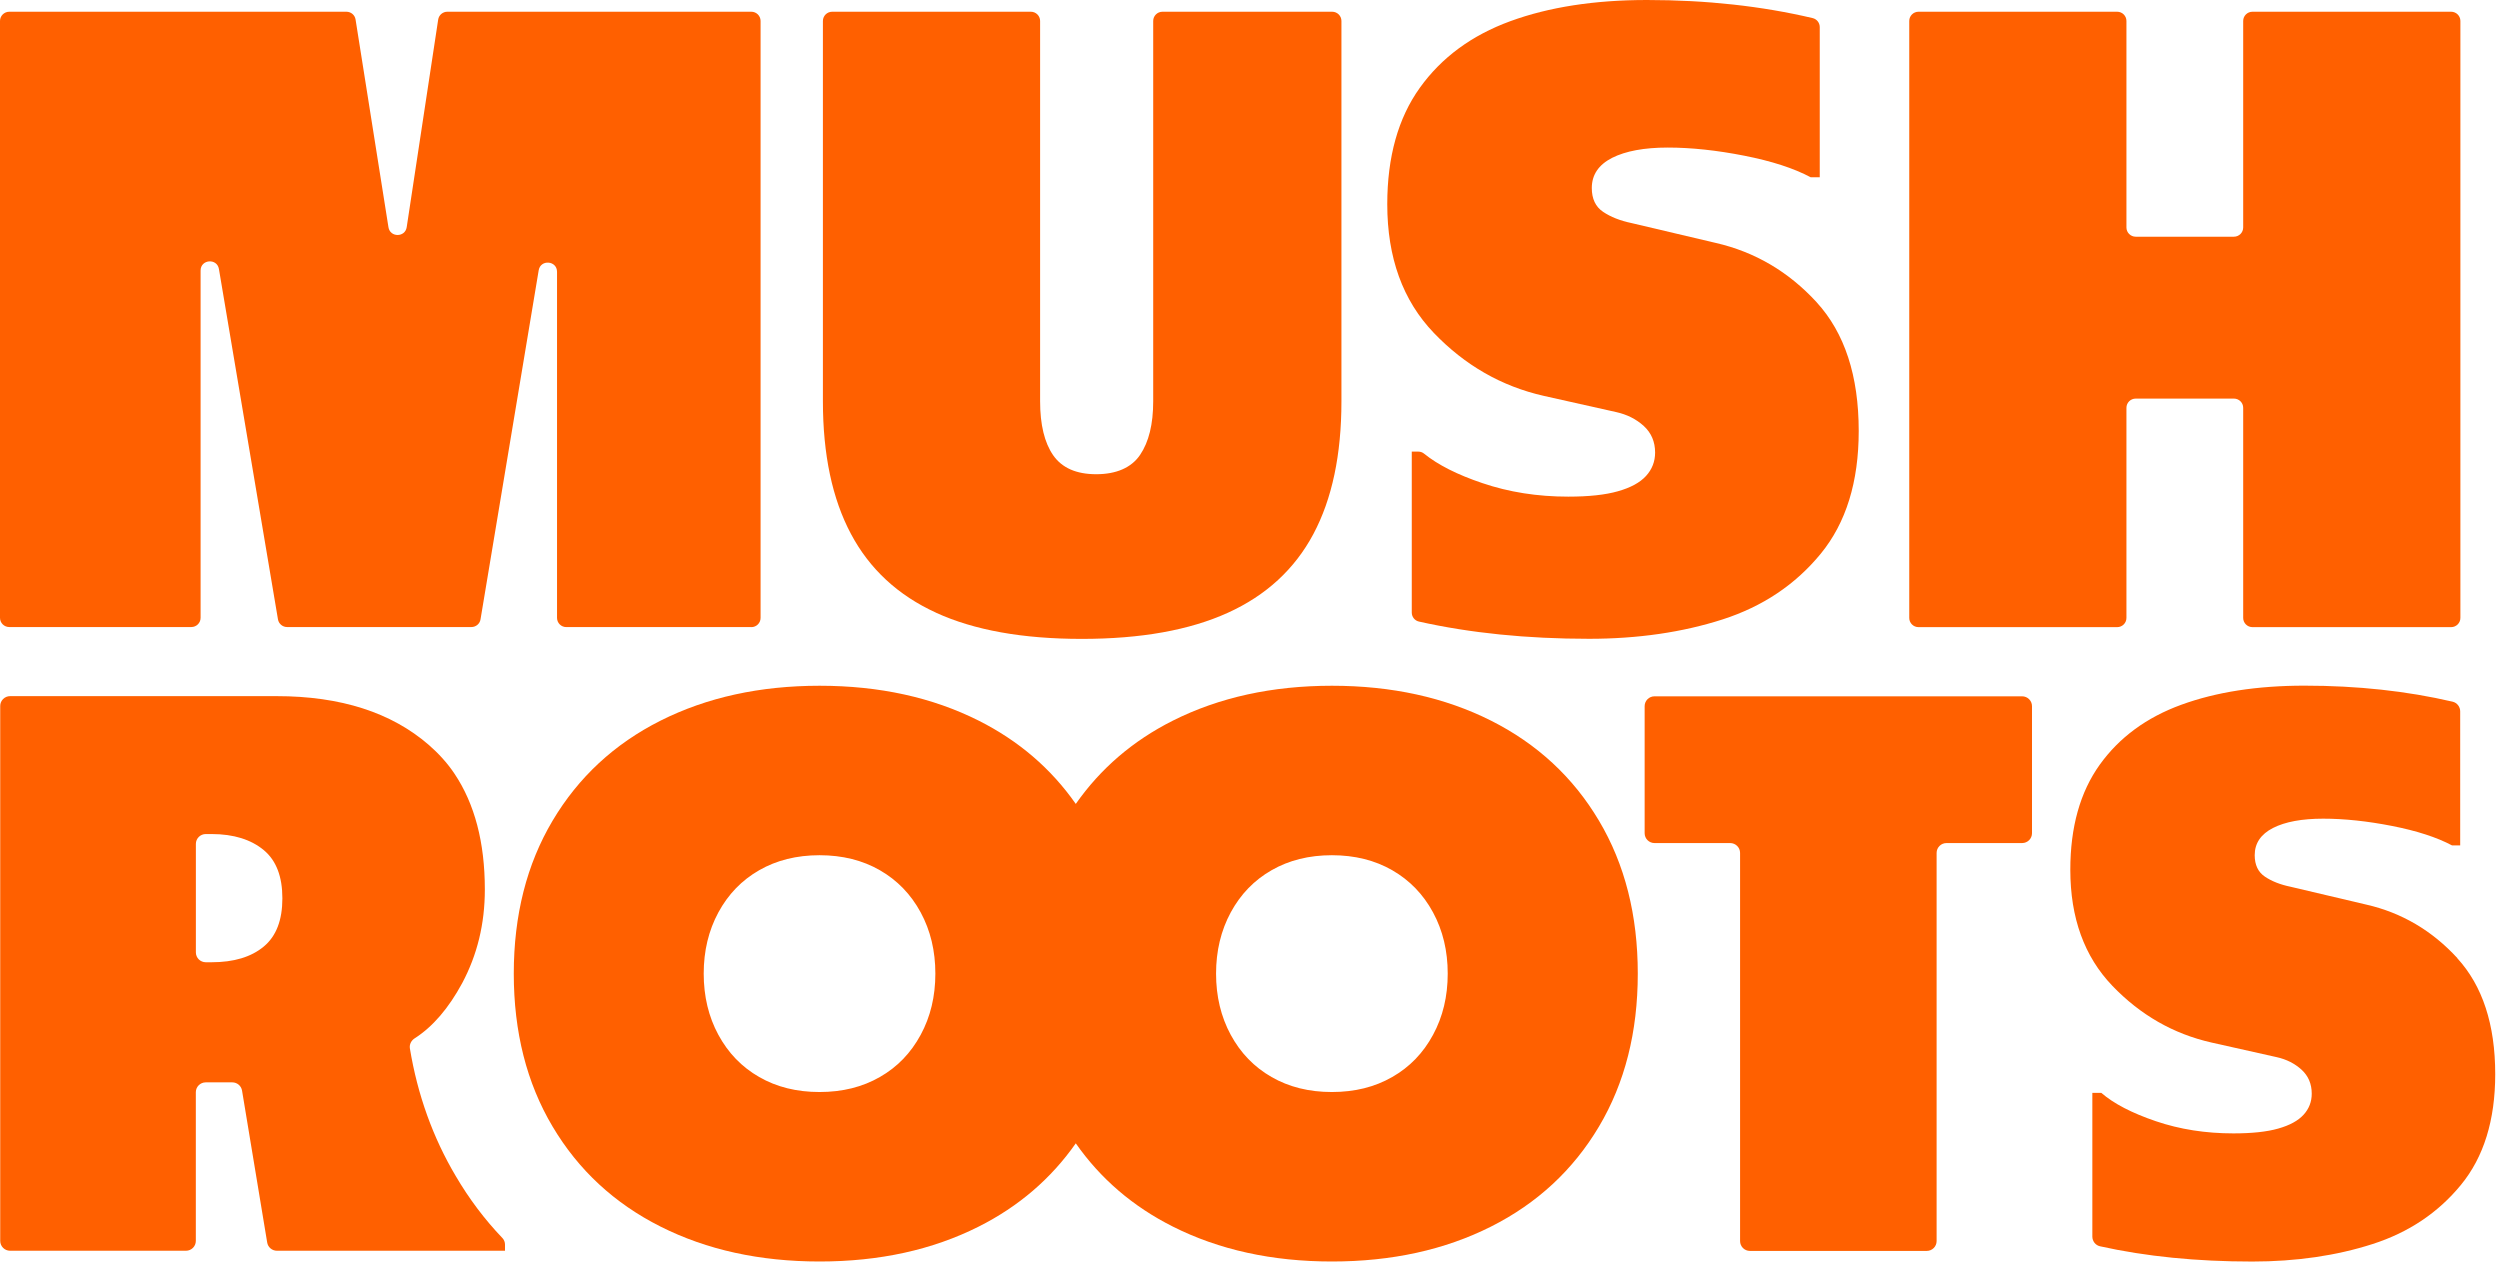
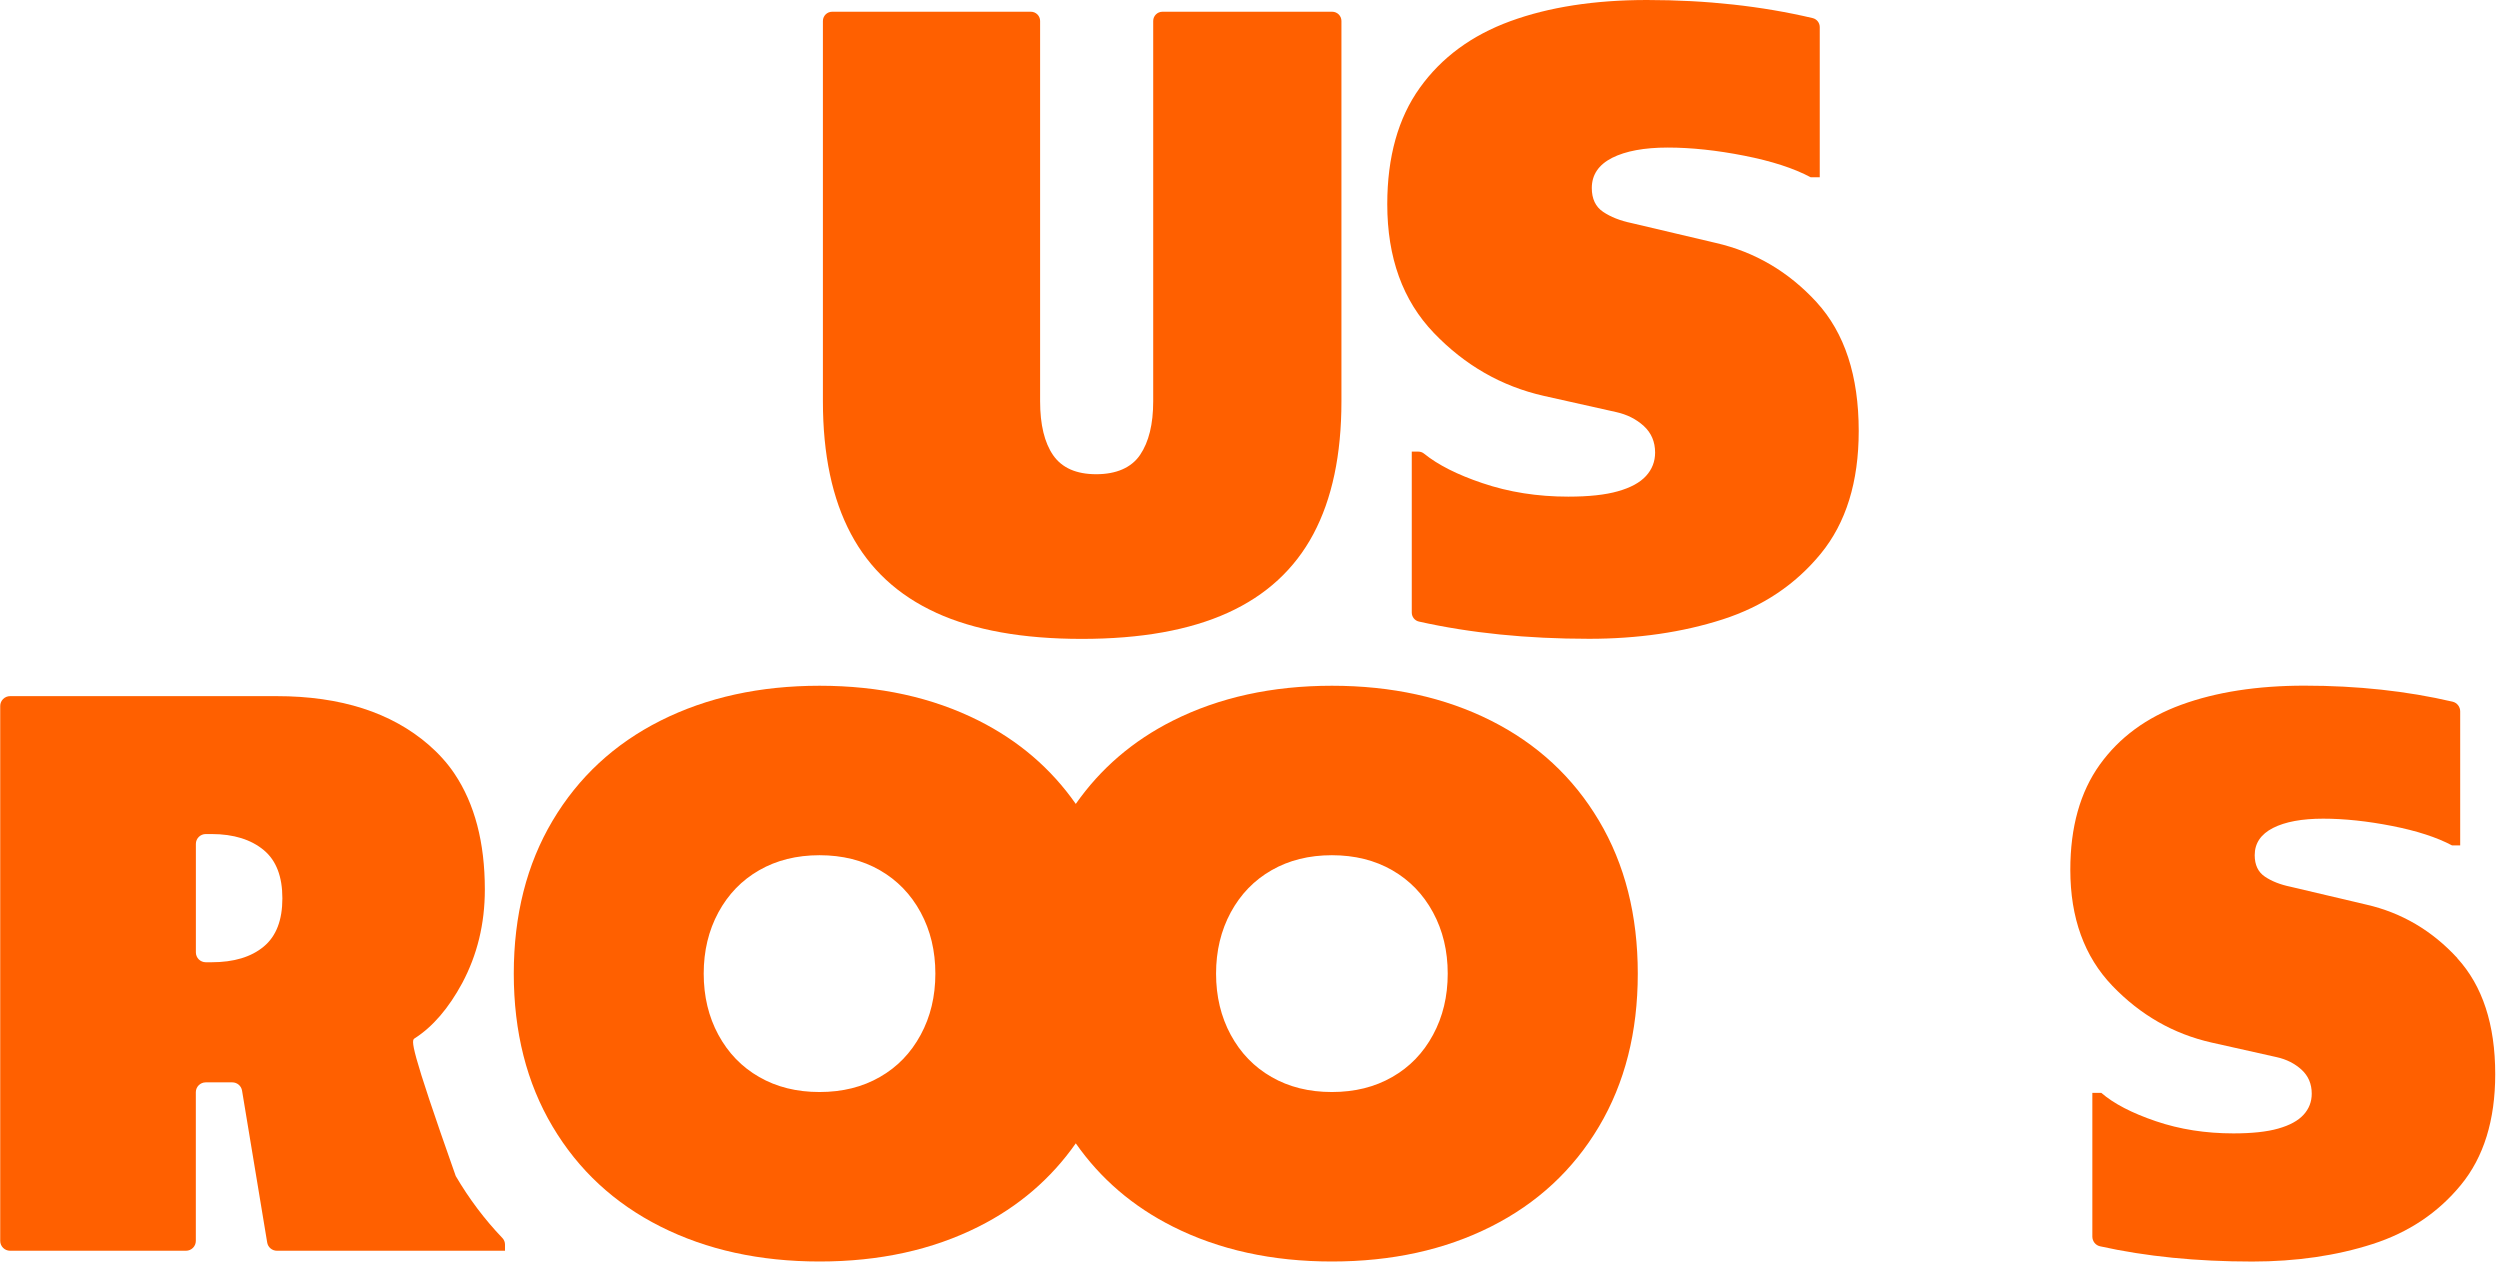
<svg xmlns="http://www.w3.org/2000/svg" width="160" height="81" viewBox="0 0 160 81" fill="none">
-   <path d="M48.088 40.134H36.242C35.915 40.134 35.65 39.87 35.65 39.544V17.396C35.65 16.673 34.593 16.586 34.476 17.3L30.753 39.64C30.707 39.925 30.458 40.131 30.169 40.131H18.374C18.085 40.131 17.839 39.922 17.79 39.64L14.012 17.219C13.892 16.507 12.838 16.594 12.838 17.314V39.541C12.838 39.867 12.572 40.131 12.245 40.131H0.593C0.266 40.131 0 39.867 0 39.541V1.341C0 1.016 0.266 0.751 0.593 0.751H22.172C22.464 0.751 22.712 0.963 22.756 1.248L24.861 14.542C24.966 15.207 25.93 15.204 26.029 14.539L28.044 1.251C28.088 0.963 28.336 0.751 28.628 0.751H48.085C48.412 0.751 48.677 1.016 48.677 1.341V39.547C48.677 39.872 48.412 40.137 48.085 40.137L48.088 40.134Z" fill="#FF6000" />
  <path d="M59.904 39.211C57.472 38.099 55.656 36.418 54.462 34.173C53.265 31.926 52.666 29.096 52.666 25.679V1.341C52.666 1.016 52.932 0.751 53.259 0.751H65.975C66.302 0.751 66.567 1.016 66.567 1.341V25.684C66.567 27.18 66.847 28.335 67.405 29.139C67.966 29.943 68.882 30.35 70.158 30.35C71.434 30.35 72.407 29.938 72.967 29.11C73.525 28.286 73.805 27.145 73.805 25.684V1.341C73.805 1.016 74.071 0.751 74.398 0.751H85.259C85.586 0.751 85.852 1.016 85.852 1.341V25.684C85.852 29.102 85.253 31.932 84.056 34.179C82.859 36.423 81.034 38.104 78.585 39.216C76.132 40.331 73.017 40.889 69.233 40.889C65.449 40.889 62.345 40.331 59.91 39.216L59.904 39.211Z" fill="#FF6000" />
  <path d="M116.266 19.347C118.058 21.307 118.958 24.05 118.958 27.581C118.958 30.844 118.146 33.463 116.526 35.44C114.902 37.42 112.809 38.816 110.242 39.644C107.676 40.468 104.826 40.883 101.702 40.883C97.72 40.883 94.088 40.514 90.812 39.78C90.54 39.719 90.353 39.478 90.353 39.202V28.904H90.78C90.914 28.904 91.042 28.951 91.147 29.038C92.029 29.752 93.267 30.379 94.87 30.919C96.569 31.497 98.4 31.785 100.368 31.785C101.682 31.785 102.745 31.671 103.553 31.439C104.362 31.21 104.961 30.884 105.346 30.461C105.731 30.04 105.927 29.537 105.927 28.965C105.927 28.274 105.685 27.708 105.203 27.264C104.718 26.823 104.129 26.527 103.434 26.373L98.803 25.336C96.099 24.724 93.755 23.38 91.766 21.307C89.778 19.234 88.785 16.49 88.785 13.073C88.785 10.042 89.48 7.557 90.87 5.618C92.26 3.678 94.19 2.259 96.66 1.356C99.13 0.453 102.047 0 105.404 0C109.203 0 112.739 0.386 116.009 1.158C116.277 1.222 116.464 1.46 116.464 1.736V11.346H115.886C114.803 10.768 113.387 10.309 111.629 9.964C109.872 9.618 108.239 9.444 106.736 9.444C105.232 9.444 104.044 9.665 103.174 10.103C102.307 10.547 101.875 11.189 101.875 12.034C101.875 12.722 102.114 13.233 102.599 13.558C103.08 13.883 103.688 14.124 104.423 14.278L109.807 15.547C112.315 16.122 114.467 17.387 116.266 19.344V19.347Z" fill="#FF6000" />
-   <path d="M122.784 0.751H135.5C135.827 0.751 136.092 1.016 136.092 1.341V14.559C136.092 14.884 136.358 15.149 136.685 15.149H142.971C143.298 15.149 143.564 14.884 143.564 14.559V1.341C143.564 1.016 143.83 0.751 144.157 0.751H156.872C157.199 0.751 157.465 1.016 157.465 1.341V39.547C157.465 39.872 157.199 40.137 156.872 40.137H144.157C143.83 40.137 143.564 39.872 143.564 39.547V26.099C143.564 25.774 143.298 25.51 142.971 25.51H136.685C136.358 25.51 136.092 25.774 136.092 26.099V39.547C136.092 39.872 135.827 40.137 135.5 40.137H122.784C122.457 40.137 122.192 39.872 122.192 39.547V1.341C122.192 1.016 122.457 0.751 122.784 0.751Z" fill="#FF6000" />
  <path d="M102.336 52.528C100.684 49.744 98.377 47.607 95.422 46.12C92.465 44.634 89.072 43.888 85.244 43.888C81.416 43.888 78.024 44.634 75.066 46.12C72.502 47.409 70.433 49.189 68.85 51.451C67.267 49.186 65.195 47.409 62.634 46.12C59.676 44.634 56.284 43.888 52.456 43.888C48.628 43.888 45.235 44.634 42.278 46.12C39.32 47.607 37.016 49.746 35.364 52.528C33.708 55.315 32.882 58.575 32.882 62.312C32.882 66.048 33.708 69.311 35.364 72.096C37.016 74.88 39.32 77.016 42.278 78.503C45.235 79.992 48.628 80.736 52.456 80.736C56.284 80.736 59.676 79.992 62.634 78.503C65.195 77.214 67.267 75.434 68.85 73.173C70.433 75.437 72.502 77.214 75.066 78.503C78.024 79.992 81.416 80.736 85.244 80.736C89.072 80.736 92.465 79.992 95.422 78.503C98.377 77.016 100.684 74.877 102.336 72.096C103.992 69.308 104.818 66.048 104.818 62.312C104.818 58.575 103.992 55.312 102.336 52.528ZM58.923 66.231C58.295 67.392 57.428 68.292 56.313 68.928C55.197 69.57 53.913 69.889 52.45 69.889C50.987 69.889 49.703 69.57 48.587 68.928C47.472 68.289 46.605 67.389 45.977 66.231C45.349 65.073 45.037 63.763 45.037 62.312C45.037 60.86 45.349 59.554 45.977 58.392C46.605 57.234 47.472 56.334 48.587 55.695C49.703 55.054 50.99 54.734 52.45 54.734C53.91 54.734 55.197 55.054 56.313 55.695C57.428 56.337 58.295 57.234 58.923 58.392C59.551 59.554 59.863 60.857 59.863 62.312C59.863 63.766 59.551 65.073 58.923 66.231ZM91.714 66.231C91.087 67.392 90.219 68.292 89.104 68.928C87.989 69.57 86.704 69.889 85.241 69.889C83.778 69.889 82.494 69.57 81.379 68.928C80.263 68.289 79.396 67.389 78.768 66.231C78.141 65.073 77.828 63.763 77.828 62.312C77.828 60.86 78.141 59.554 78.768 58.392C79.396 57.234 80.263 56.334 81.379 55.695C82.494 55.054 83.781 54.734 85.241 54.734C86.701 54.734 87.989 55.054 89.104 55.695C90.219 56.337 91.087 57.234 91.714 58.392C92.342 59.554 92.654 60.857 92.654 62.312C92.654 63.766 92.342 65.073 91.714 66.231Z" fill="#FF6000" />
-   <path d="M110.728 53.956H105.89C105.54 53.956 105.257 53.675 105.257 53.326V45.194C105.257 44.846 105.54 44.564 105.89 44.564H129.414C129.765 44.564 130.048 44.846 130.048 45.194V53.326C130.048 53.675 129.765 53.956 129.414 53.956H124.576C124.226 53.956 123.943 54.238 123.943 54.586V79.429C123.943 79.778 123.659 80.059 123.309 80.059H111.998C111.648 80.059 111.365 79.778 111.365 79.429V54.586C111.365 54.238 111.081 53.956 110.731 53.956H110.728Z" fill="#FF6000" />
  <path d="M157.265 61.325C158.882 63.09 159.694 65.567 159.694 68.748C159.694 71.689 158.961 74.053 157.501 75.832C156.039 77.615 154.153 78.878 151.837 79.621C149.522 80.364 146.955 80.739 144.141 80.739C140.582 80.739 137.338 80.414 134.404 79.763C134.112 79.699 133.91 79.438 133.91 79.142V69.942H134.482C135.282 70.635 136.447 71.239 137.98 71.759C139.51 72.279 141.163 72.537 142.938 72.537C144.123 72.537 145.081 72.436 145.811 72.227C146.541 72.02 147.078 71.727 147.428 71.344C147.776 70.964 147.951 70.514 147.951 69.994C147.951 69.37 147.735 68.862 147.3 68.461C146.862 68.063 146.334 67.796 145.706 67.657L141.534 66.722C139.096 66.17 136.985 64.96 135.189 63.09C133.399 61.22 132.5 58.75 132.5 55.666C132.5 52.934 133.128 50.696 134.38 48.946C135.633 47.198 137.373 45.917 139.601 45.105C141.826 44.292 144.456 43.882 147.484 43.882C150.877 43.882 154.039 44.225 156.964 44.907C157.25 44.974 157.452 45.232 157.452 45.526V54.107H156.932C155.957 53.588 154.678 53.173 153.096 52.862C151.51 52.551 150.042 52.395 148.684 52.395C147.326 52.395 146.255 52.592 145.472 52.99C144.693 53.39 144.301 53.968 144.301 54.732C144.301 55.353 144.518 55.812 144.953 56.105C145.388 56.398 145.936 56.616 146.596 56.752L151.449 57.896C153.709 58.413 155.65 59.557 157.271 61.319L157.265 61.325Z" fill="#FF6000" />
-   <path d="M29.167 75.266C27.71 72.81 26.723 70.073 26.233 67.1C26.192 66.844 26.317 66.595 26.536 66.455C27.698 65.712 28.714 64.525 29.581 62.919C30.539 61.119 31.03 59.139 31.03 56.927C31.03 53.916 30.381 51.448 29.088 49.518C28.624 48.824 28.055 48.206 27.433 47.666C25.053 45.607 21.818 44.553 17.707 44.553H0.647C0.297 44.553 0.014 44.835 0.014 45.183V79.418C0.014 79.766 0.297 80.048 0.647 80.048H11.9C12.25 80.048 12.533 79.766 12.533 79.418V69.901C12.533 69.553 12.817 69.271 13.167 69.271H14.866C15.176 69.271 15.441 69.495 15.491 69.8L17.1 79.52C17.149 79.825 17.415 80.048 17.725 80.048H32.32V79.653C32.32 79.494 32.259 79.34 32.145 79.224C31.027 78.056 30.025 76.73 29.164 75.261L29.167 75.266ZM16.881 60.579C16.078 61.247 14.966 61.584 13.544 61.584H13.17C12.819 61.584 12.536 61.302 12.536 60.954V54.009C12.536 53.661 12.819 53.379 13.17 53.379H13.544C14.966 53.379 16.078 53.739 16.881 54.407C17.684 55.075 18.072 56.105 18.072 57.493C18.072 58.881 17.684 59.911 16.881 60.579Z" fill="#FF6000" />
+   <path d="M29.167 75.266C26.192 66.844 26.317 66.595 26.536 66.455C27.698 65.712 28.714 64.525 29.581 62.919C30.539 61.119 31.03 59.139 31.03 56.927C31.03 53.916 30.381 51.448 29.088 49.518C28.624 48.824 28.055 48.206 27.433 47.666C25.053 45.607 21.818 44.553 17.707 44.553H0.647C0.297 44.553 0.014 44.835 0.014 45.183V79.418C0.014 79.766 0.297 80.048 0.647 80.048H11.9C12.25 80.048 12.533 79.766 12.533 79.418V69.901C12.533 69.553 12.817 69.271 13.167 69.271H14.866C15.176 69.271 15.441 69.495 15.491 69.8L17.1 79.52C17.149 79.825 17.415 80.048 17.725 80.048H32.32V79.653C32.32 79.494 32.259 79.34 32.145 79.224C31.027 78.056 30.025 76.73 29.164 75.261L29.167 75.266ZM16.881 60.579C16.078 61.247 14.966 61.584 13.544 61.584H13.17C12.819 61.584 12.536 61.302 12.536 60.954V54.009C12.536 53.661 12.819 53.379 13.17 53.379H13.544C14.966 53.379 16.078 53.739 16.881 54.407C17.684 55.075 18.072 56.105 18.072 57.493C18.072 58.881 17.684 59.911 16.881 60.579Z" fill="#FF6000" />
</svg>